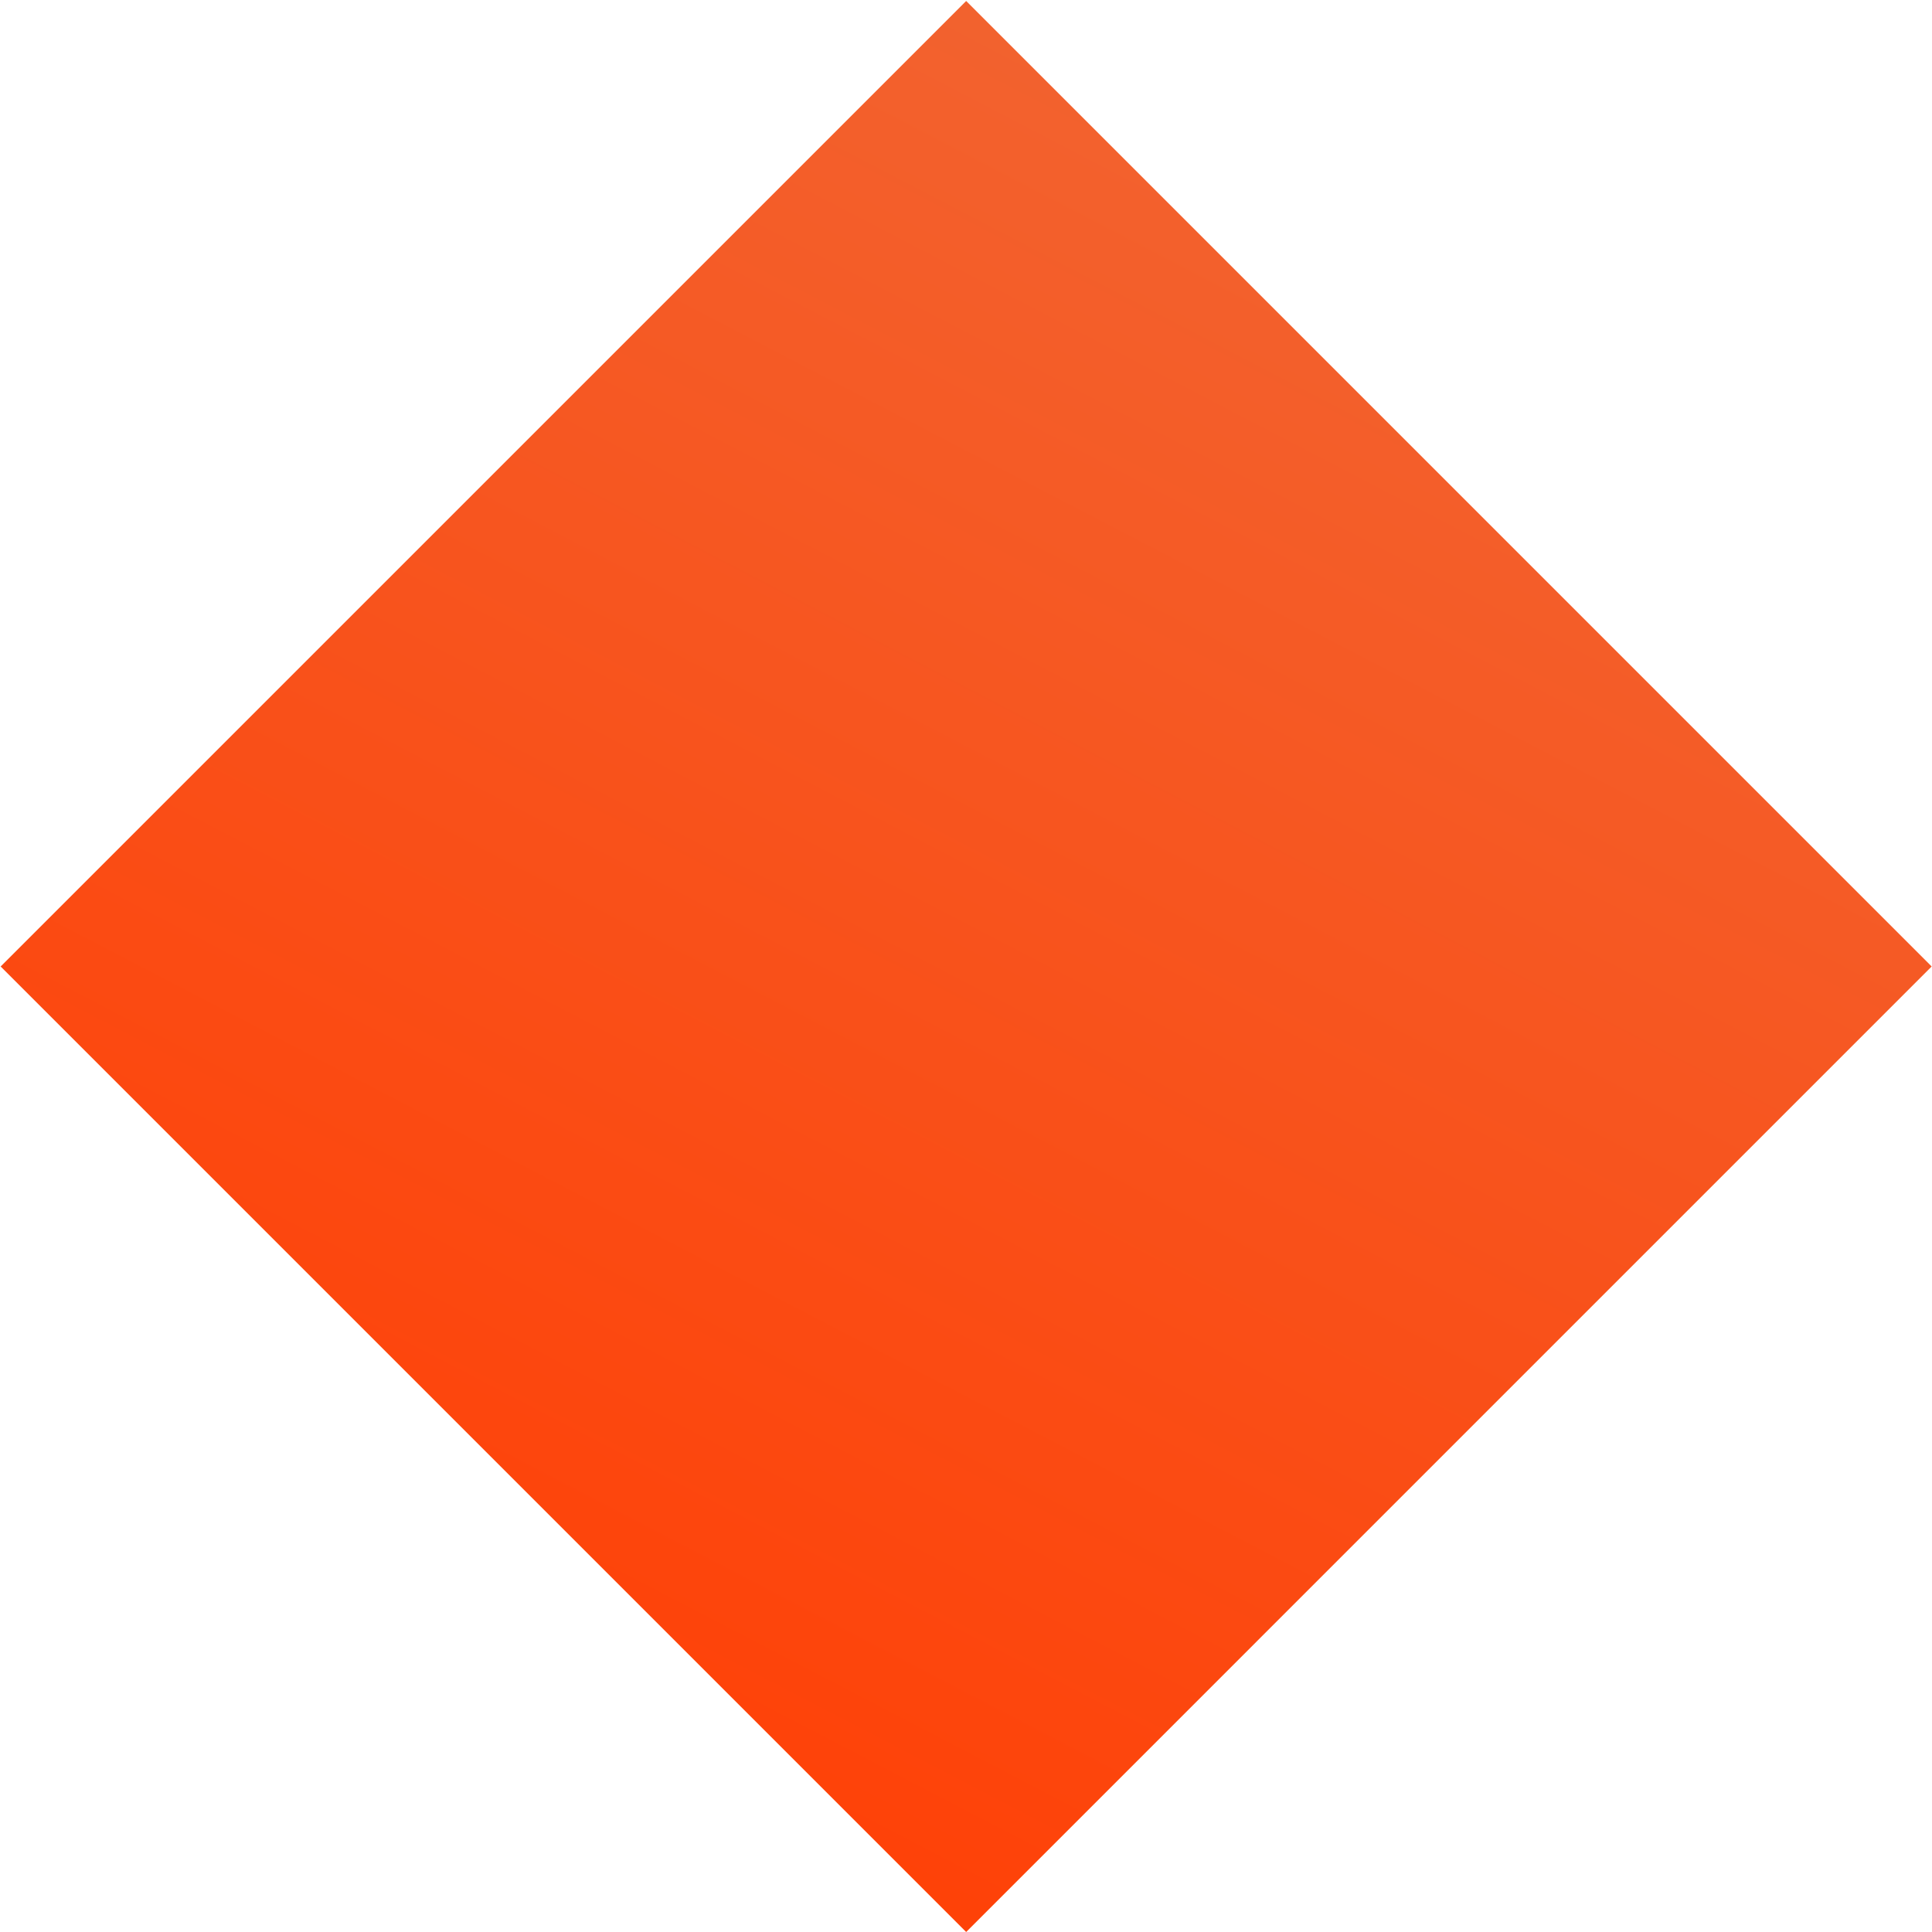
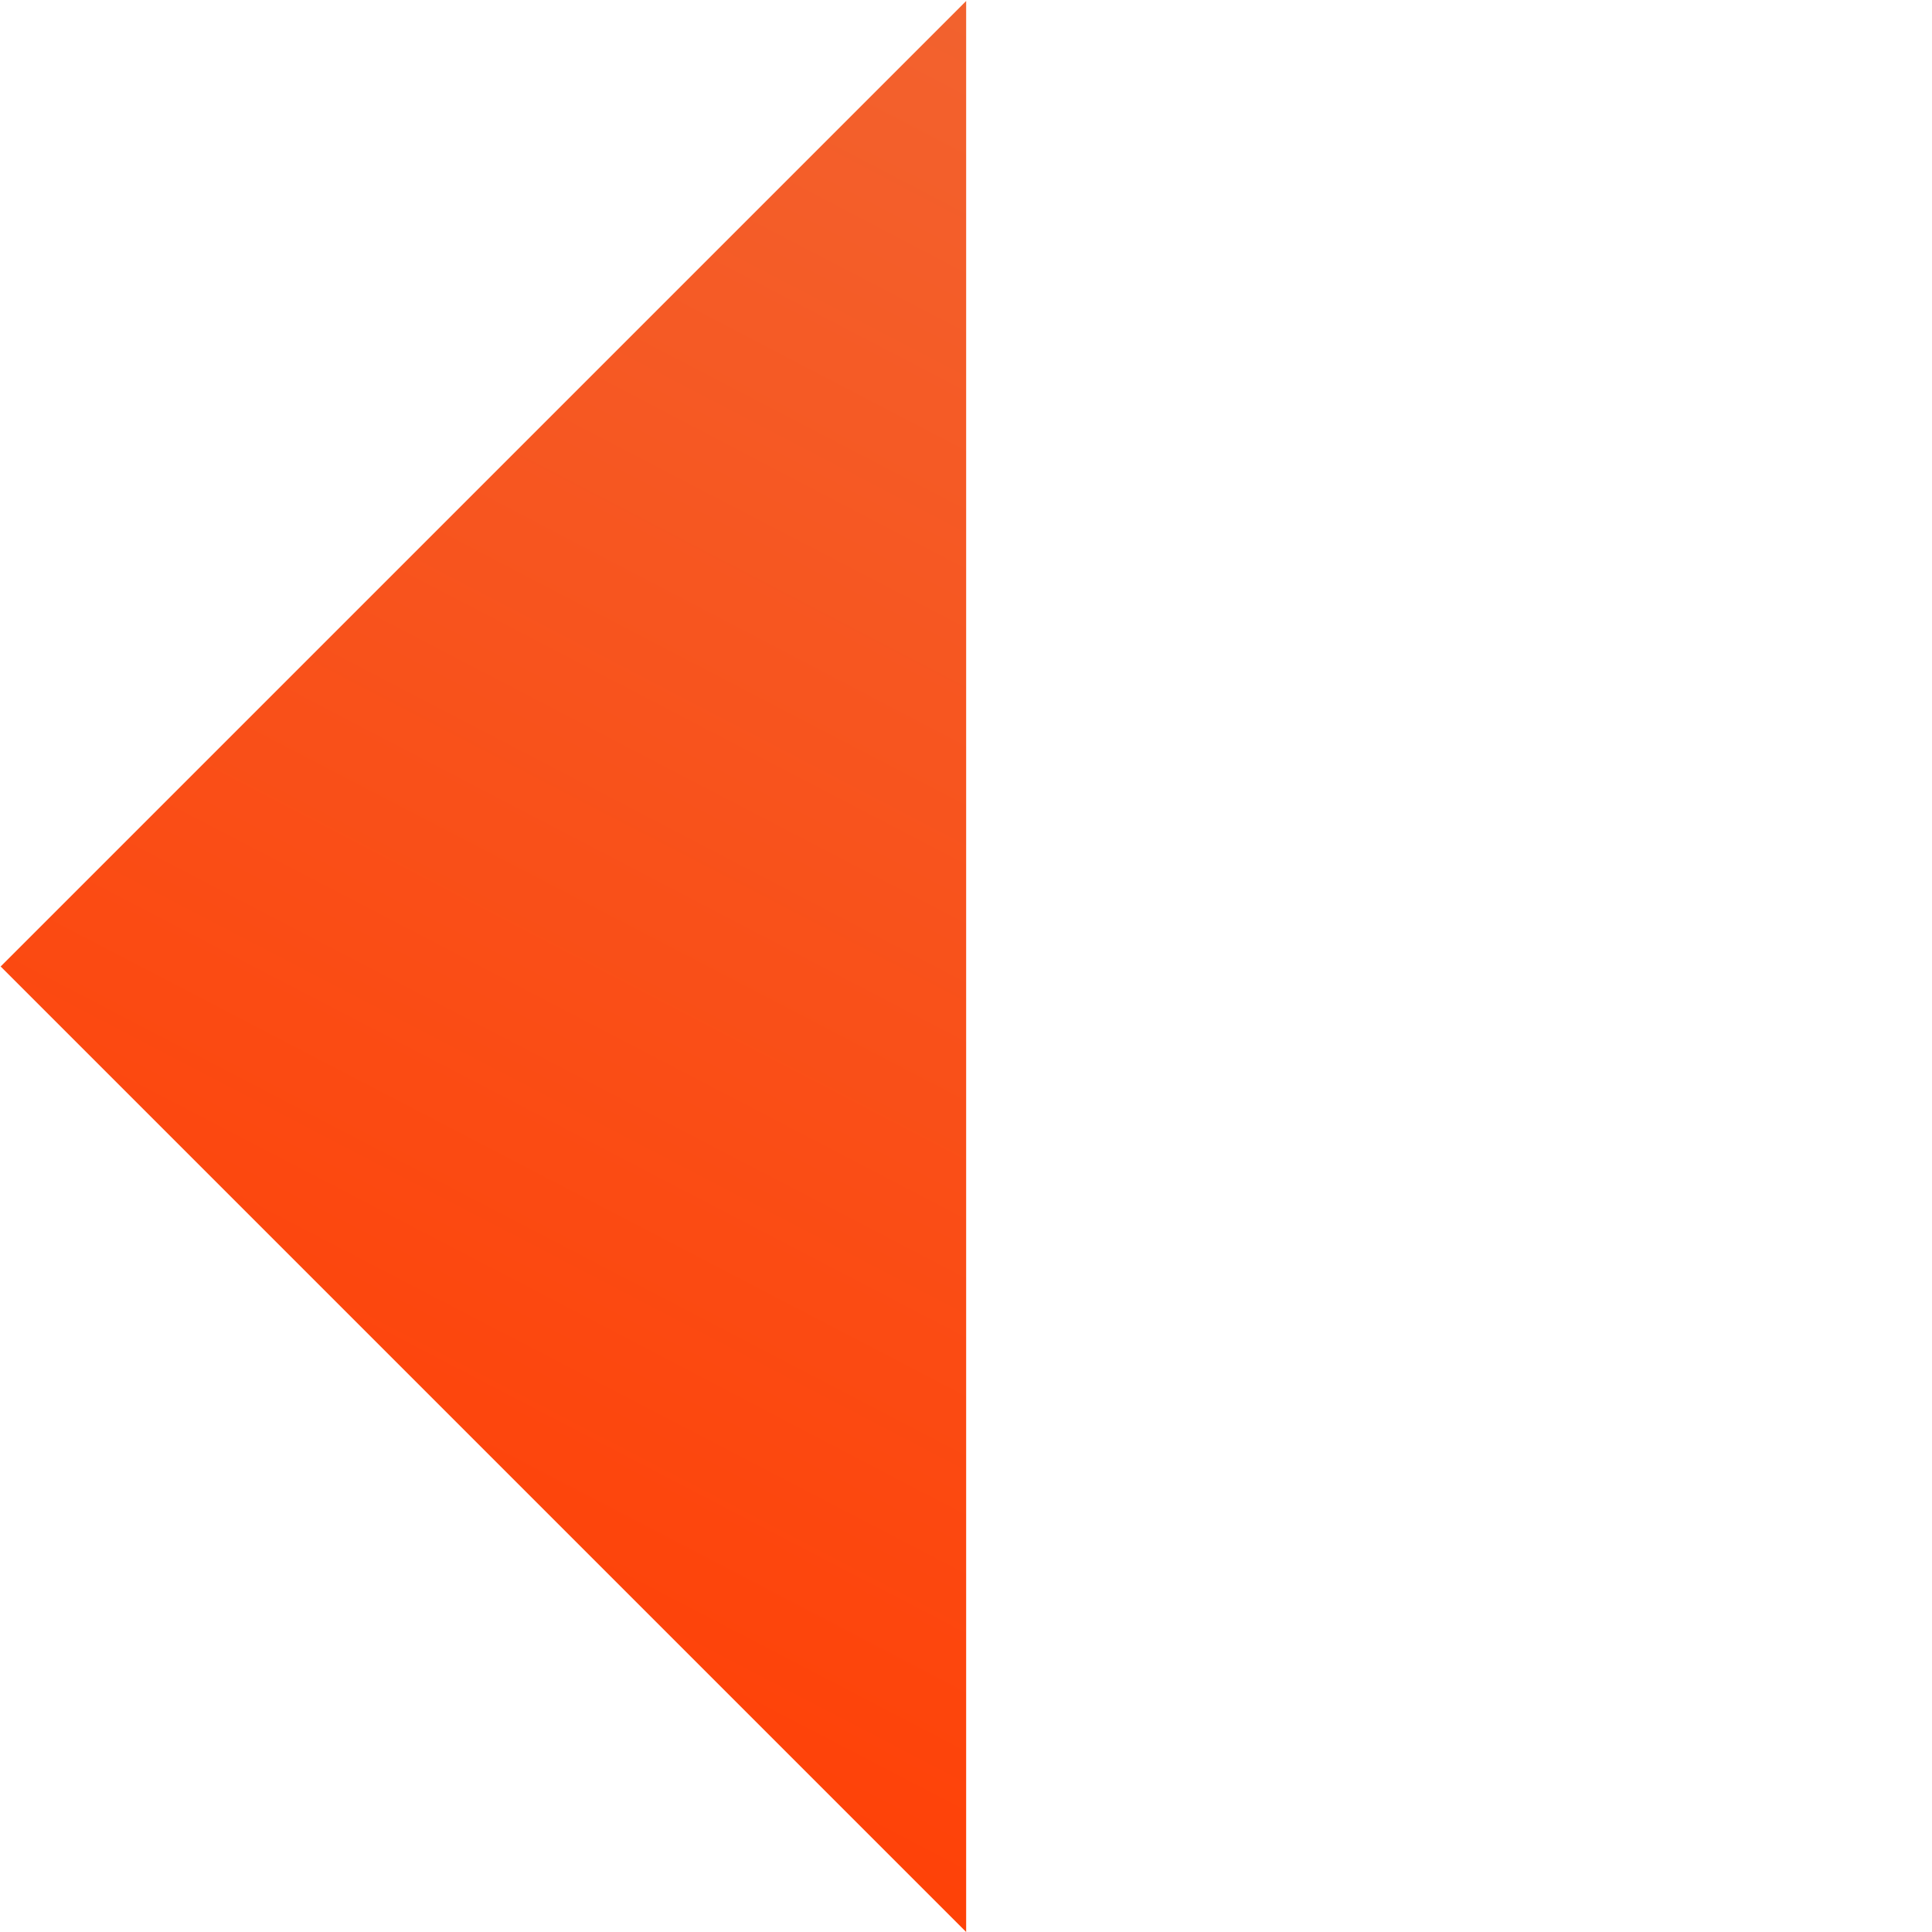
<svg xmlns="http://www.w3.org/2000/svg" width="1563" height="1563" viewBox="0 0 1563 1563" fill="none">
-   <path d="M0.522 781.896L781.626 0.792L1562.73 781.896L781.626 1563L0.522 781.896Z" fill="url(#paint0_linear)" />
+   <path d="M0.522 781.896L781.626 0.792L781.626 1563L0.522 781.896Z" fill="url(#paint0_linear)" />
  <defs>
    <linearGradient id="paint0_linear" x1="791.269" y1="-1903.05" x2="-658.927" y2="882.071" gradientUnits="userSpaceOnUse">
      <stop stop-color="#E38A5E" />
      <stop offset="1" stop-color="#FF4006" />
    </linearGradient>
  </defs>
</svg>